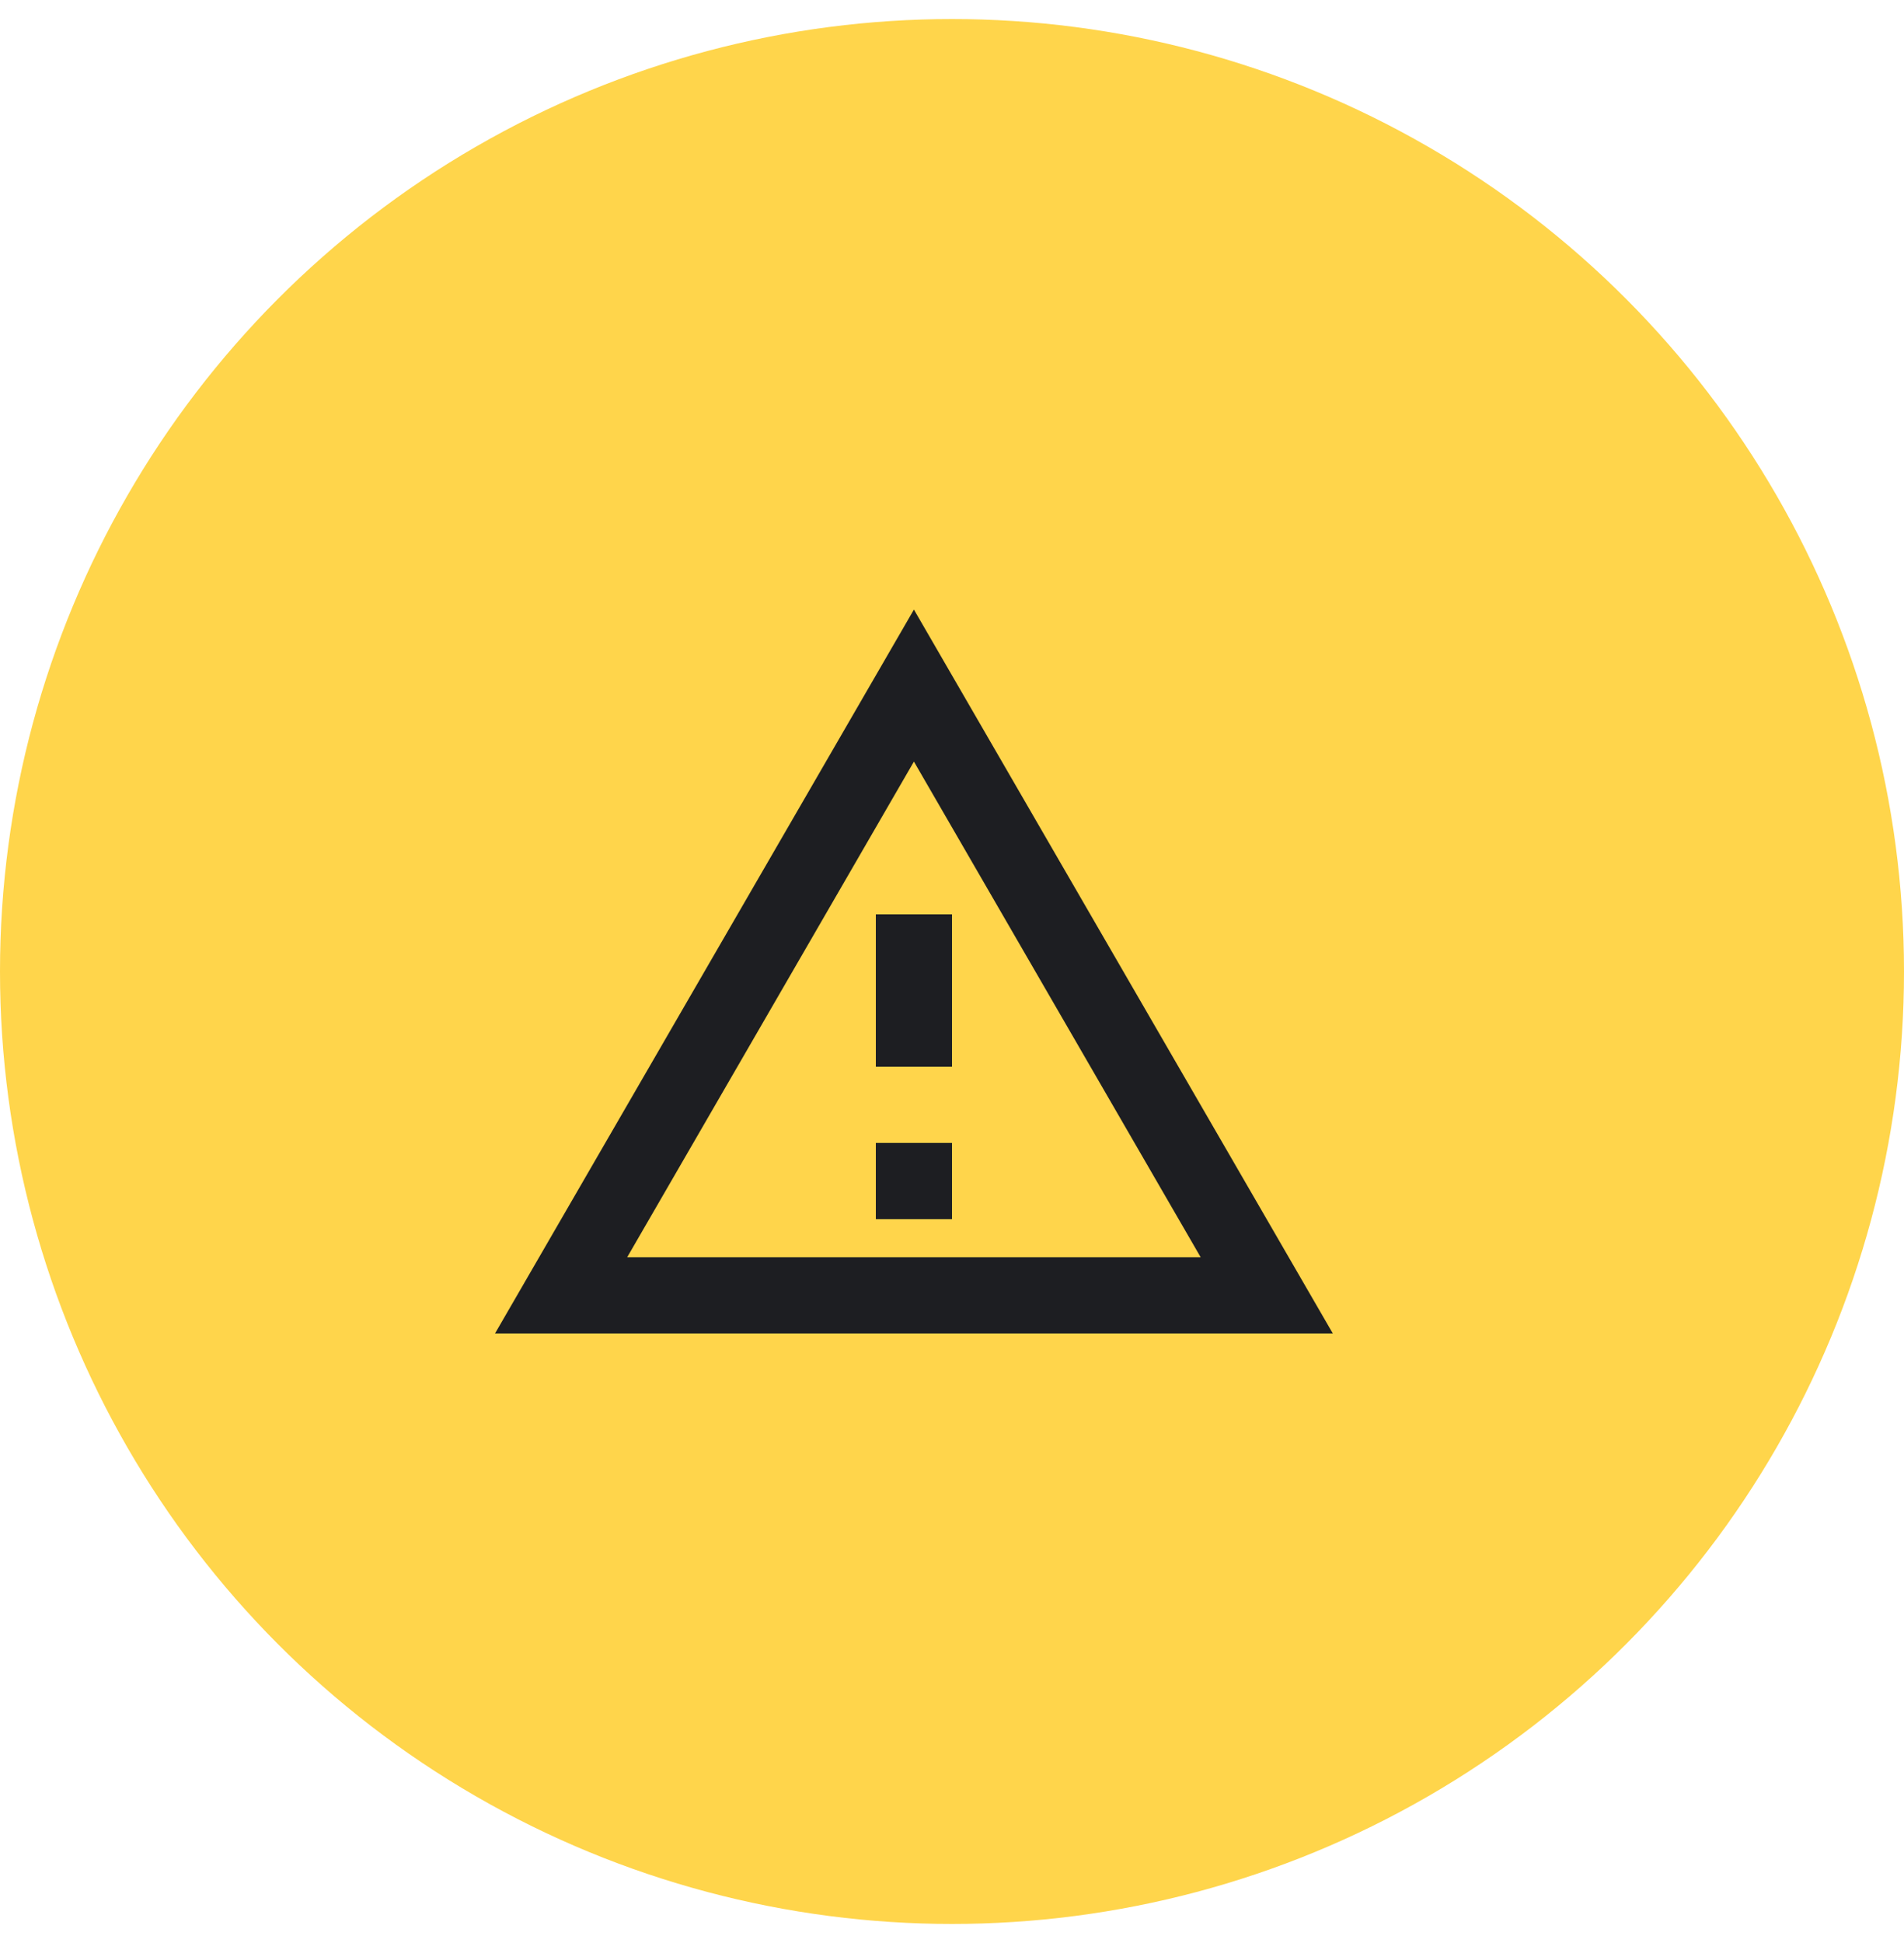
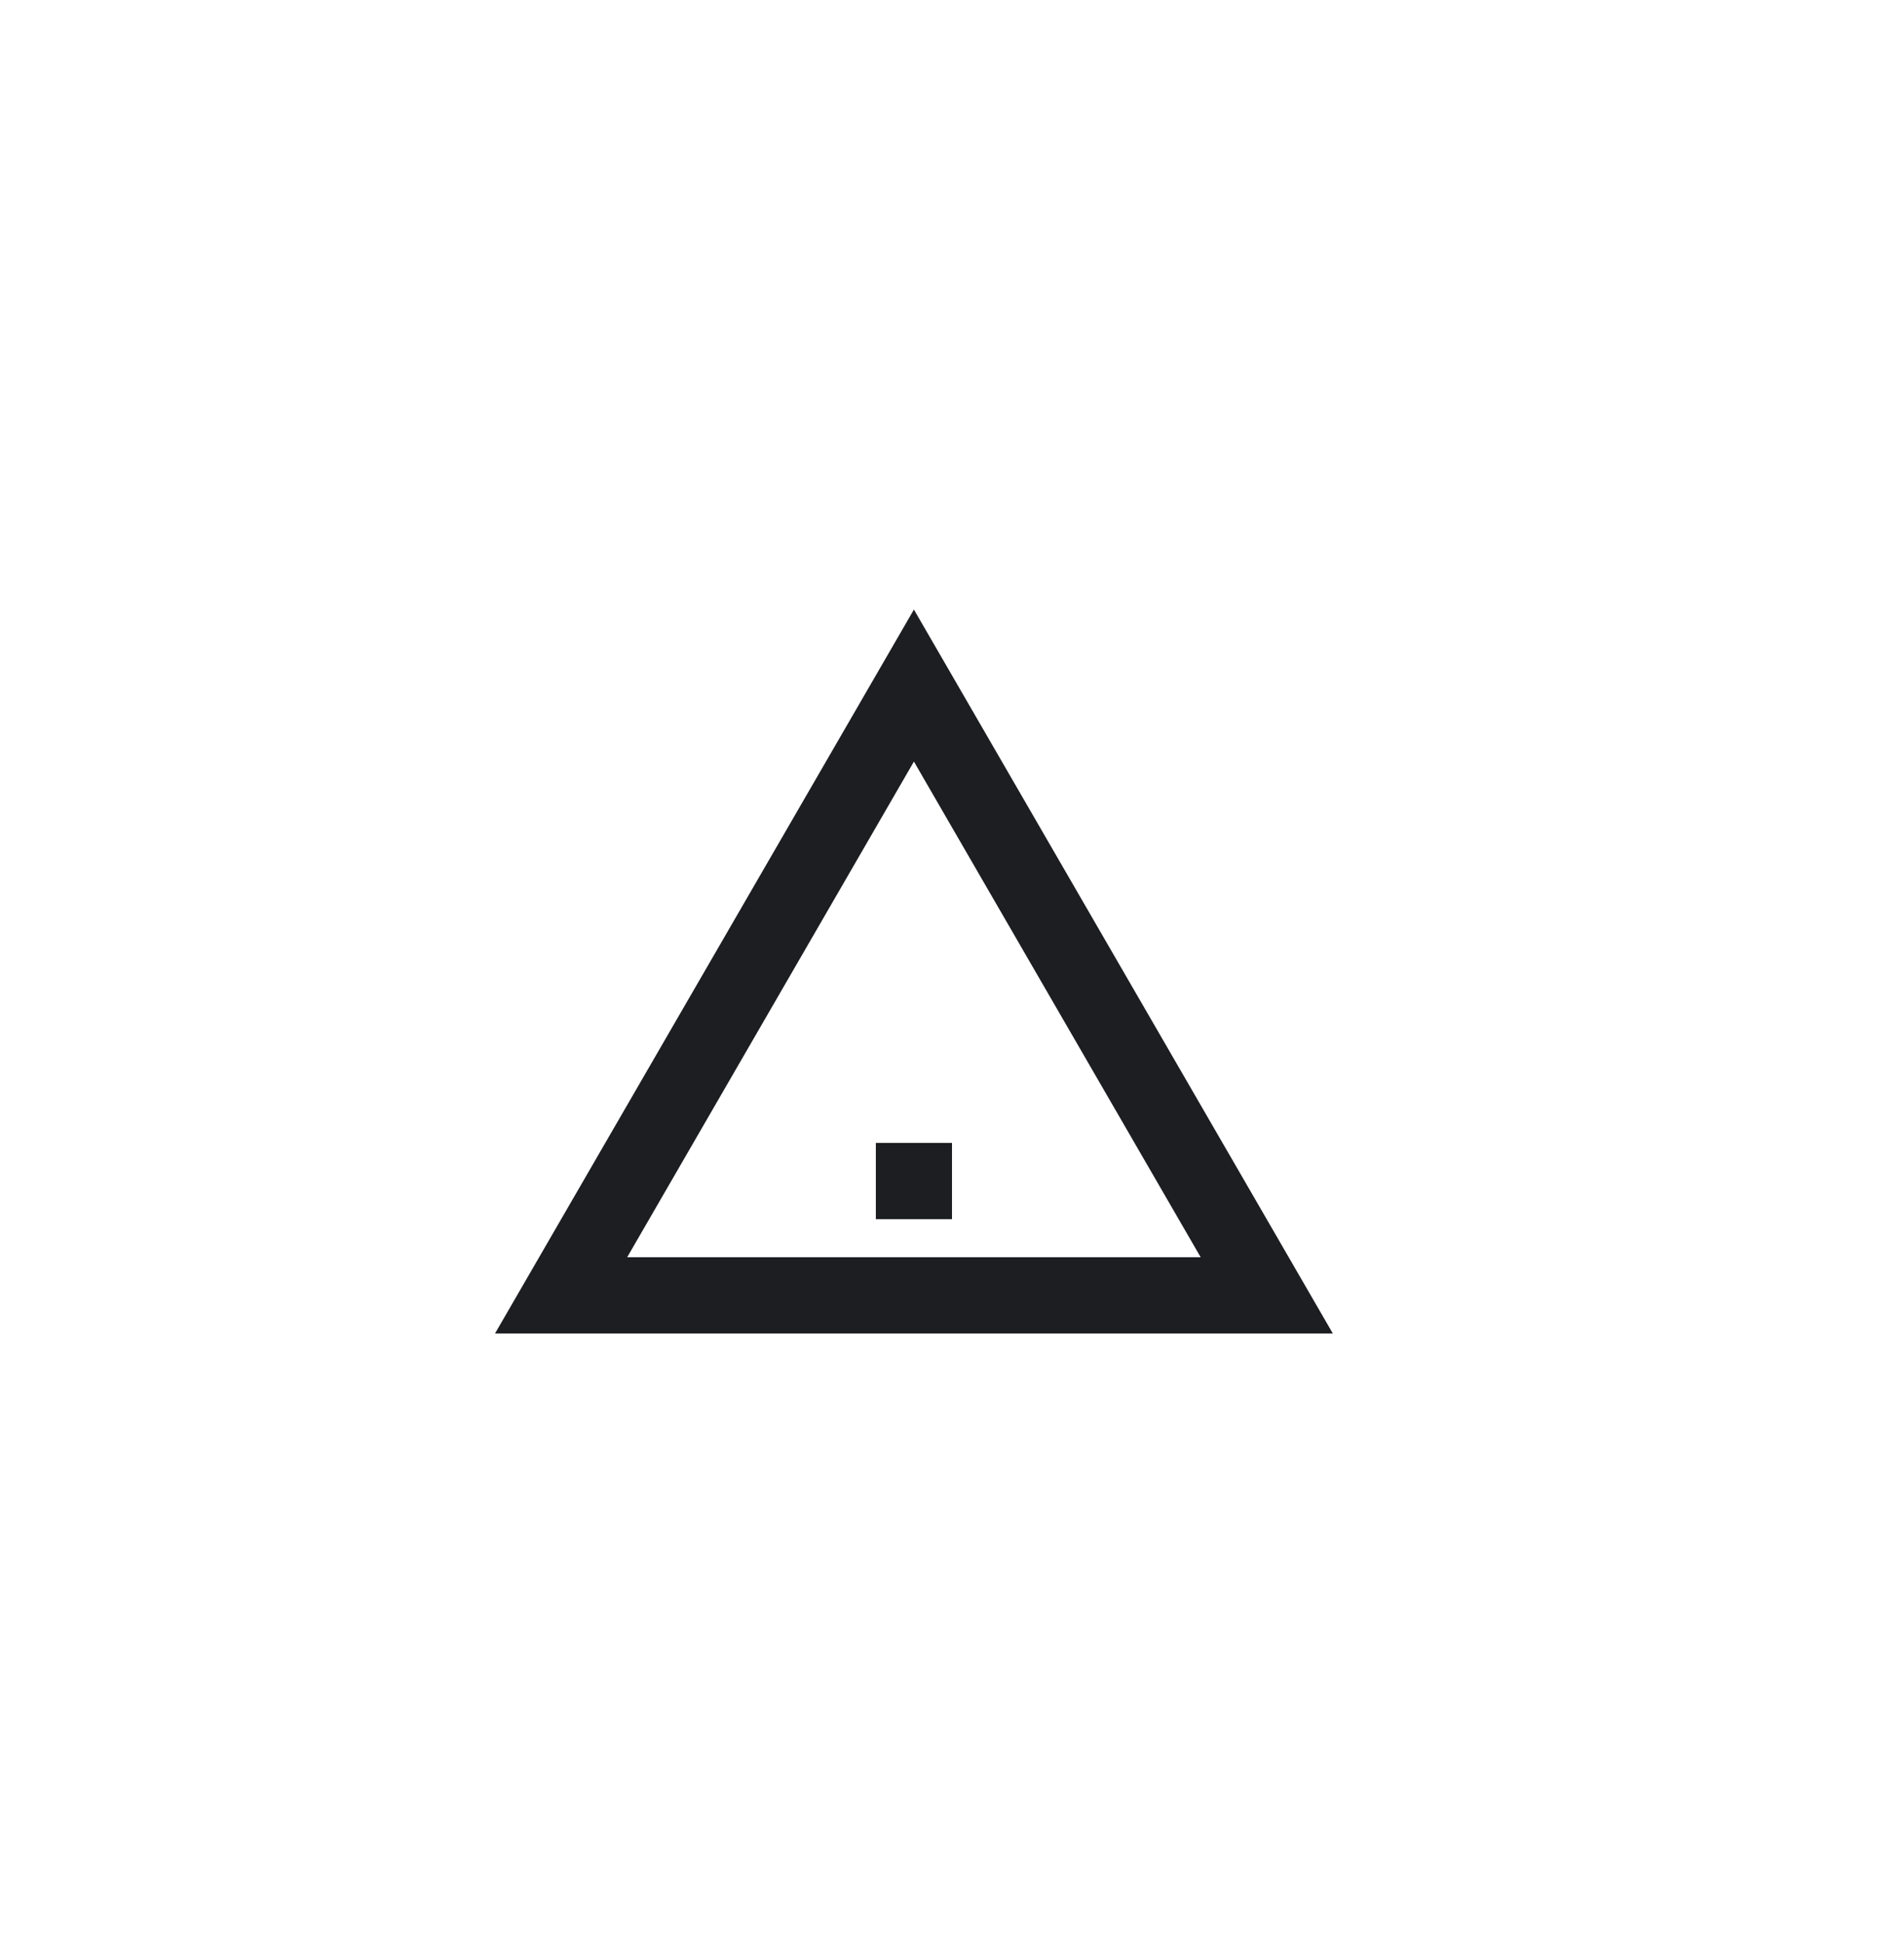
<svg xmlns="http://www.w3.org/2000/svg" width="50" height="51" fill="none">
-   <circle cx="25" cy="25.5" r="23" fill="#FFD54B" stroke="#FFD54B" stroke-width="4" />
-   <path fill="#1D1E22" d="M24 19.99 31.53 33H16.47zM24 16 13 35h22zm1 14h-2v2h2zm0-6h-2v4h2z" />
+   <path fill="#1D1E22" d="M24 19.99 31.53 33H16.47zM24 16 13 35h22zm1 14h-2v2h2zm0-6h-2h2z" />
</svg>